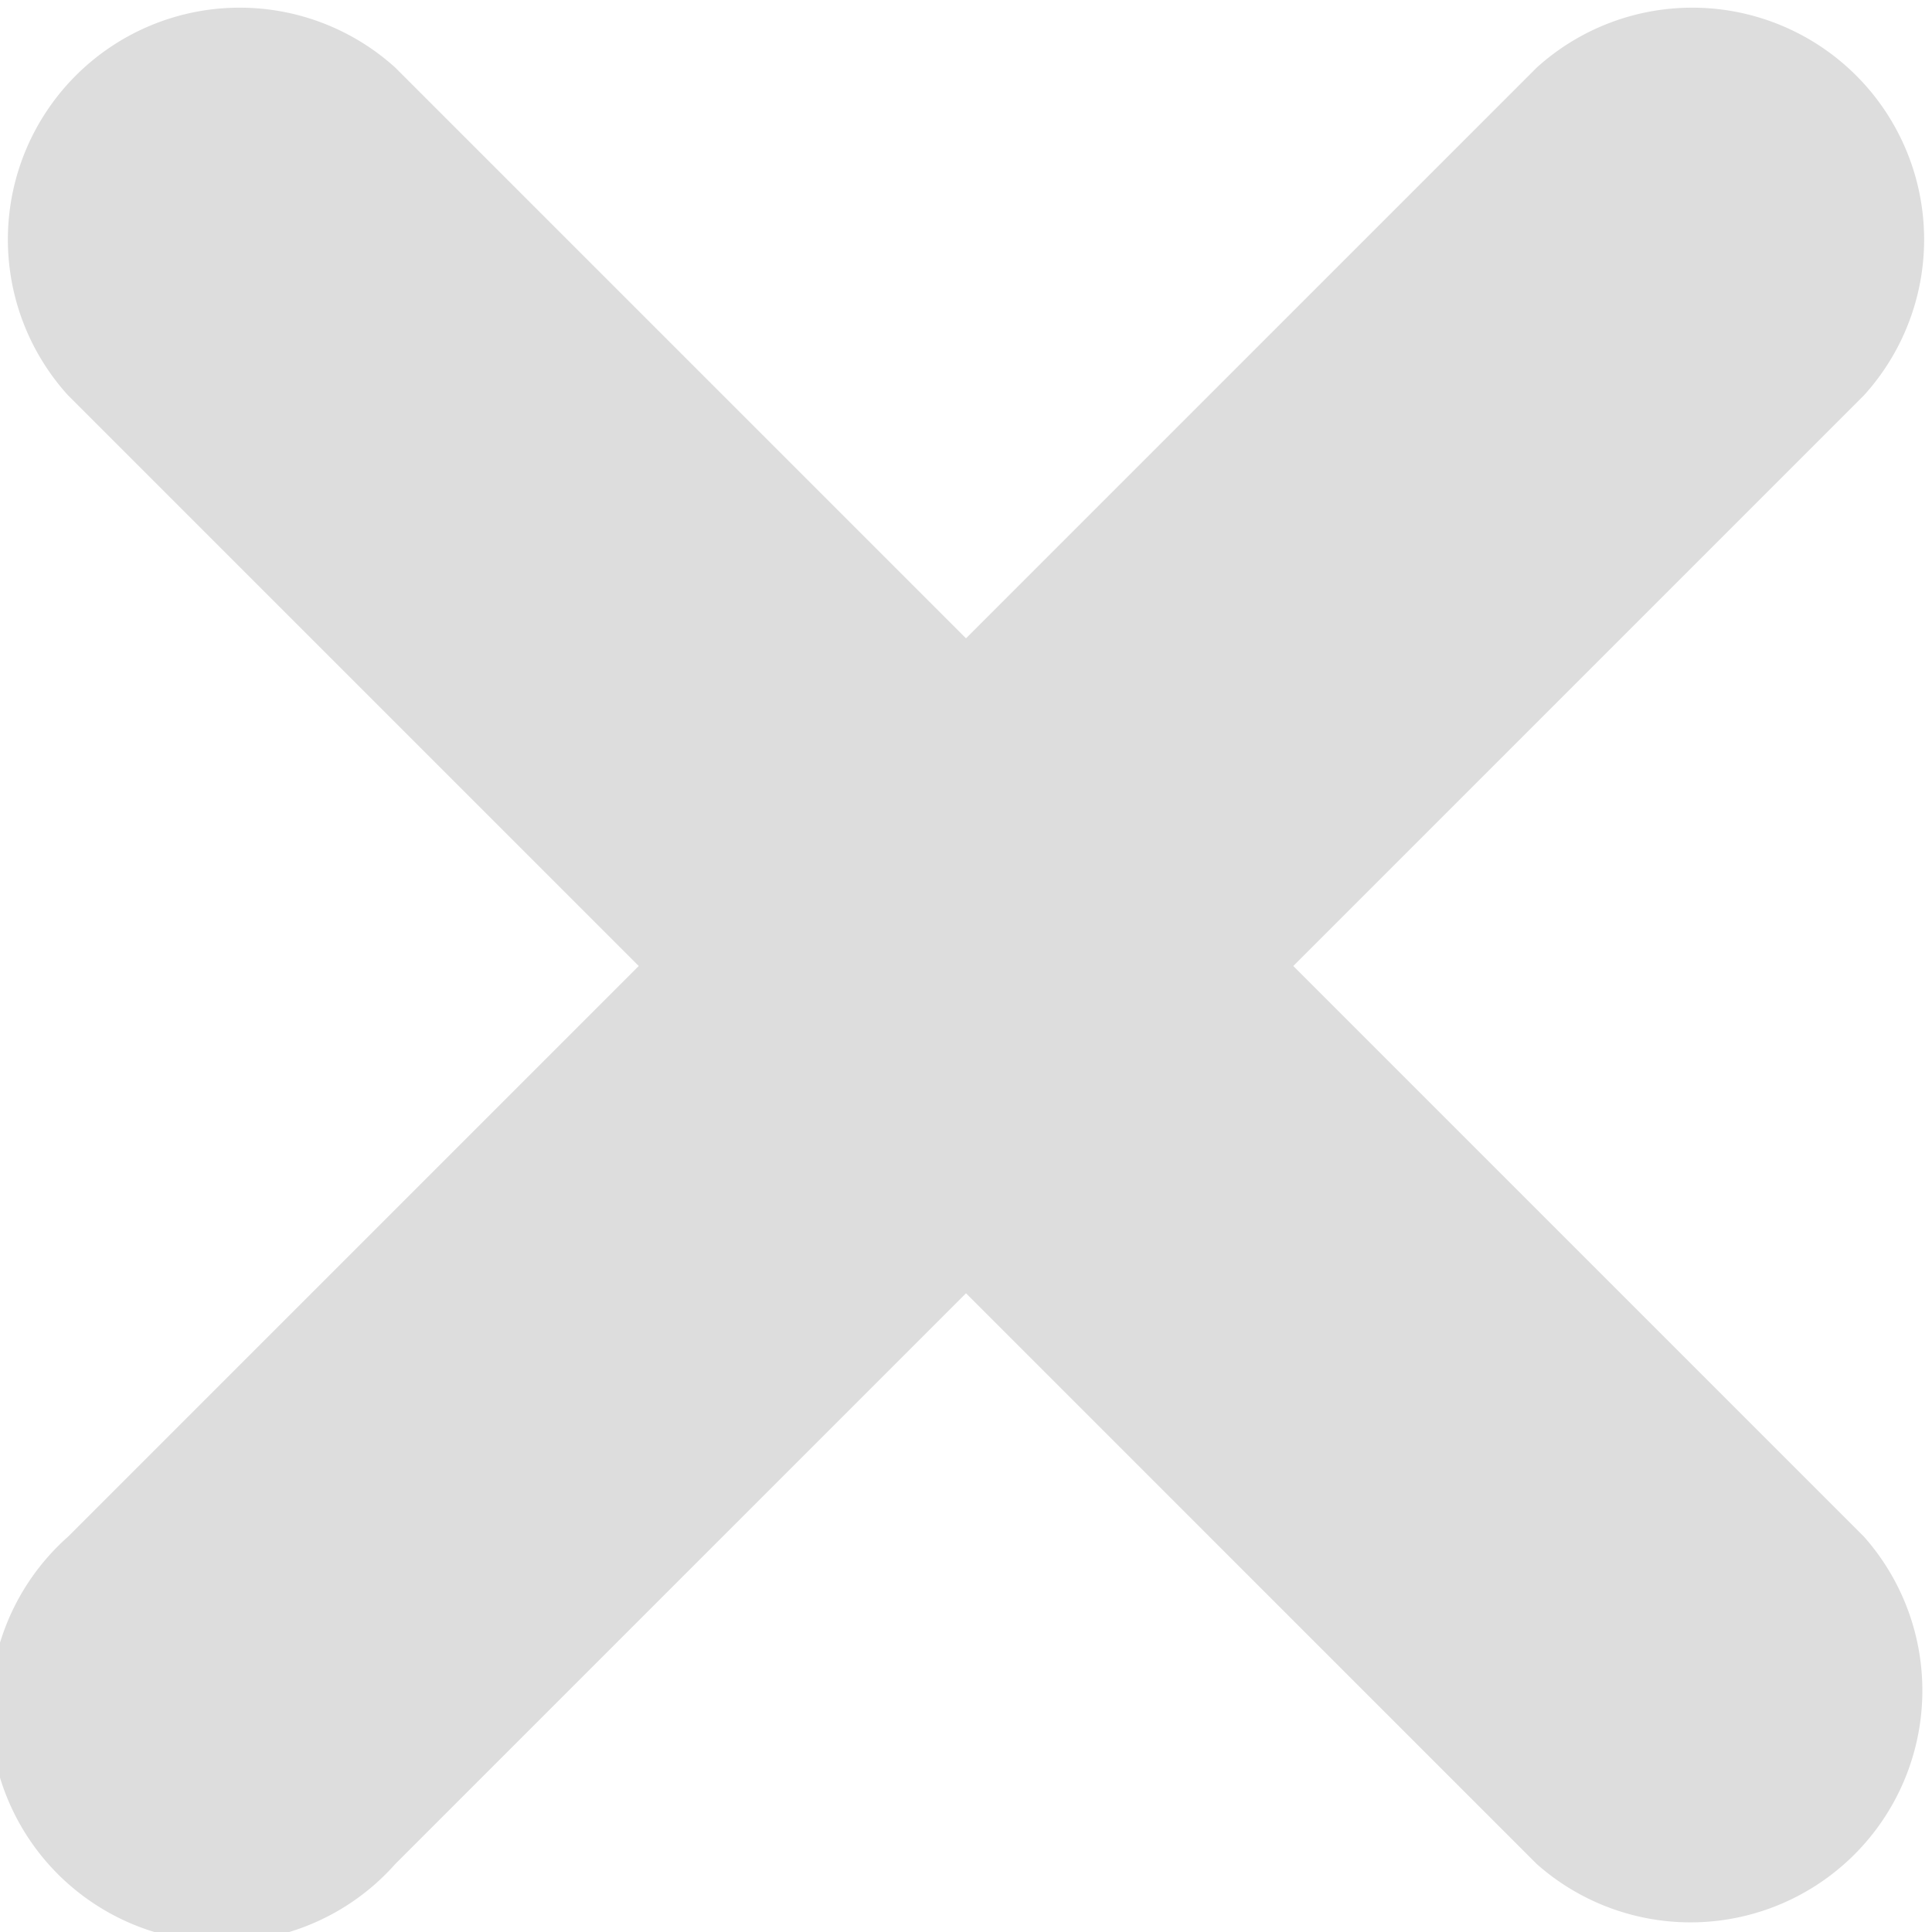
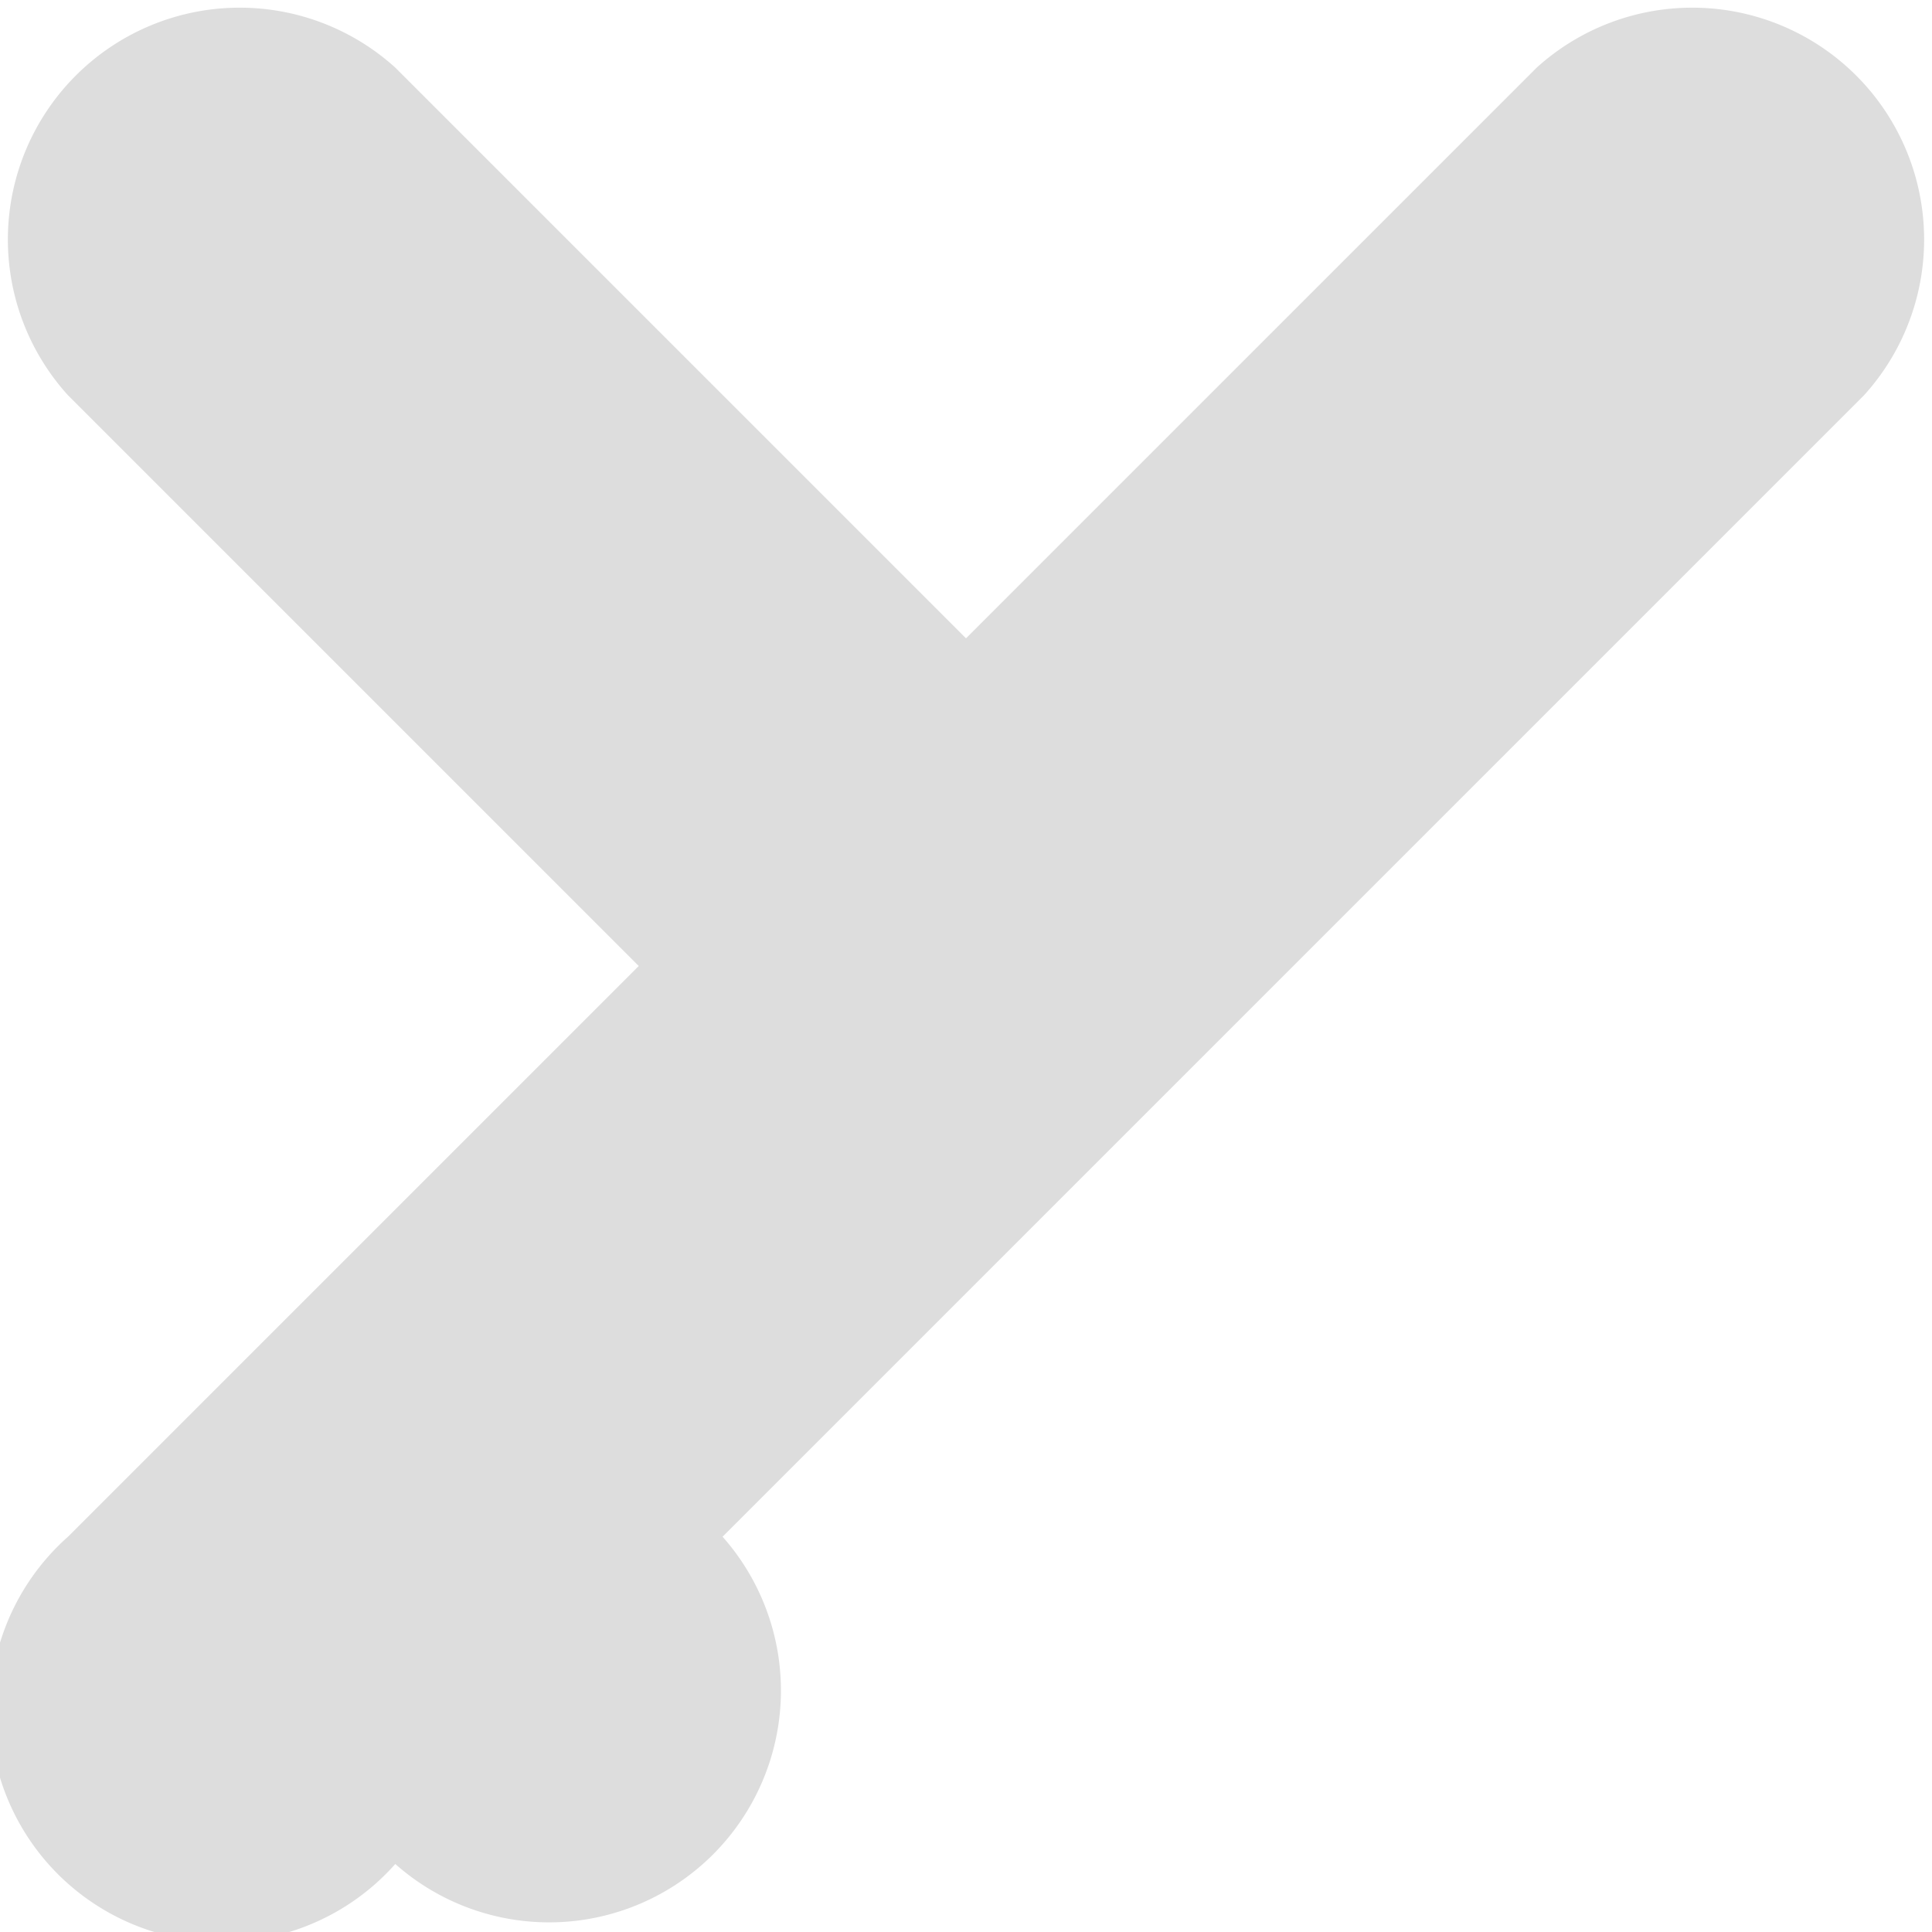
<svg xmlns="http://www.w3.org/2000/svg" id="Layer_1" data-name="Layer 1" viewBox="0 0 50 50">
  <defs>
    <style>.cls-1{fill:#ddd;}</style>
  </defs>
-   <path class="cls-1" d="M33.47,25,48.24,10.23a6,6,0,0,0-8.47-8.48L25,16.52,10.23,1.75a6,6,0,0,0-8.47,8.48L16.53,25,1.76,39.77a6,6,0,1,0,8.47,8.47L25,33.47,39.77,48.24a6,6,0,0,0,8.47-8.47Z" />
+   <path class="cls-1" d="M33.47,25,48.24,10.23a6,6,0,0,0-8.47-8.48L25,16.52,10.23,1.75a6,6,0,0,0-8.47,8.48L16.53,25,1.76,39.77a6,6,0,1,0,8.47,8.47a6,6,0,0,0,8.47-8.47Z" />
</svg>